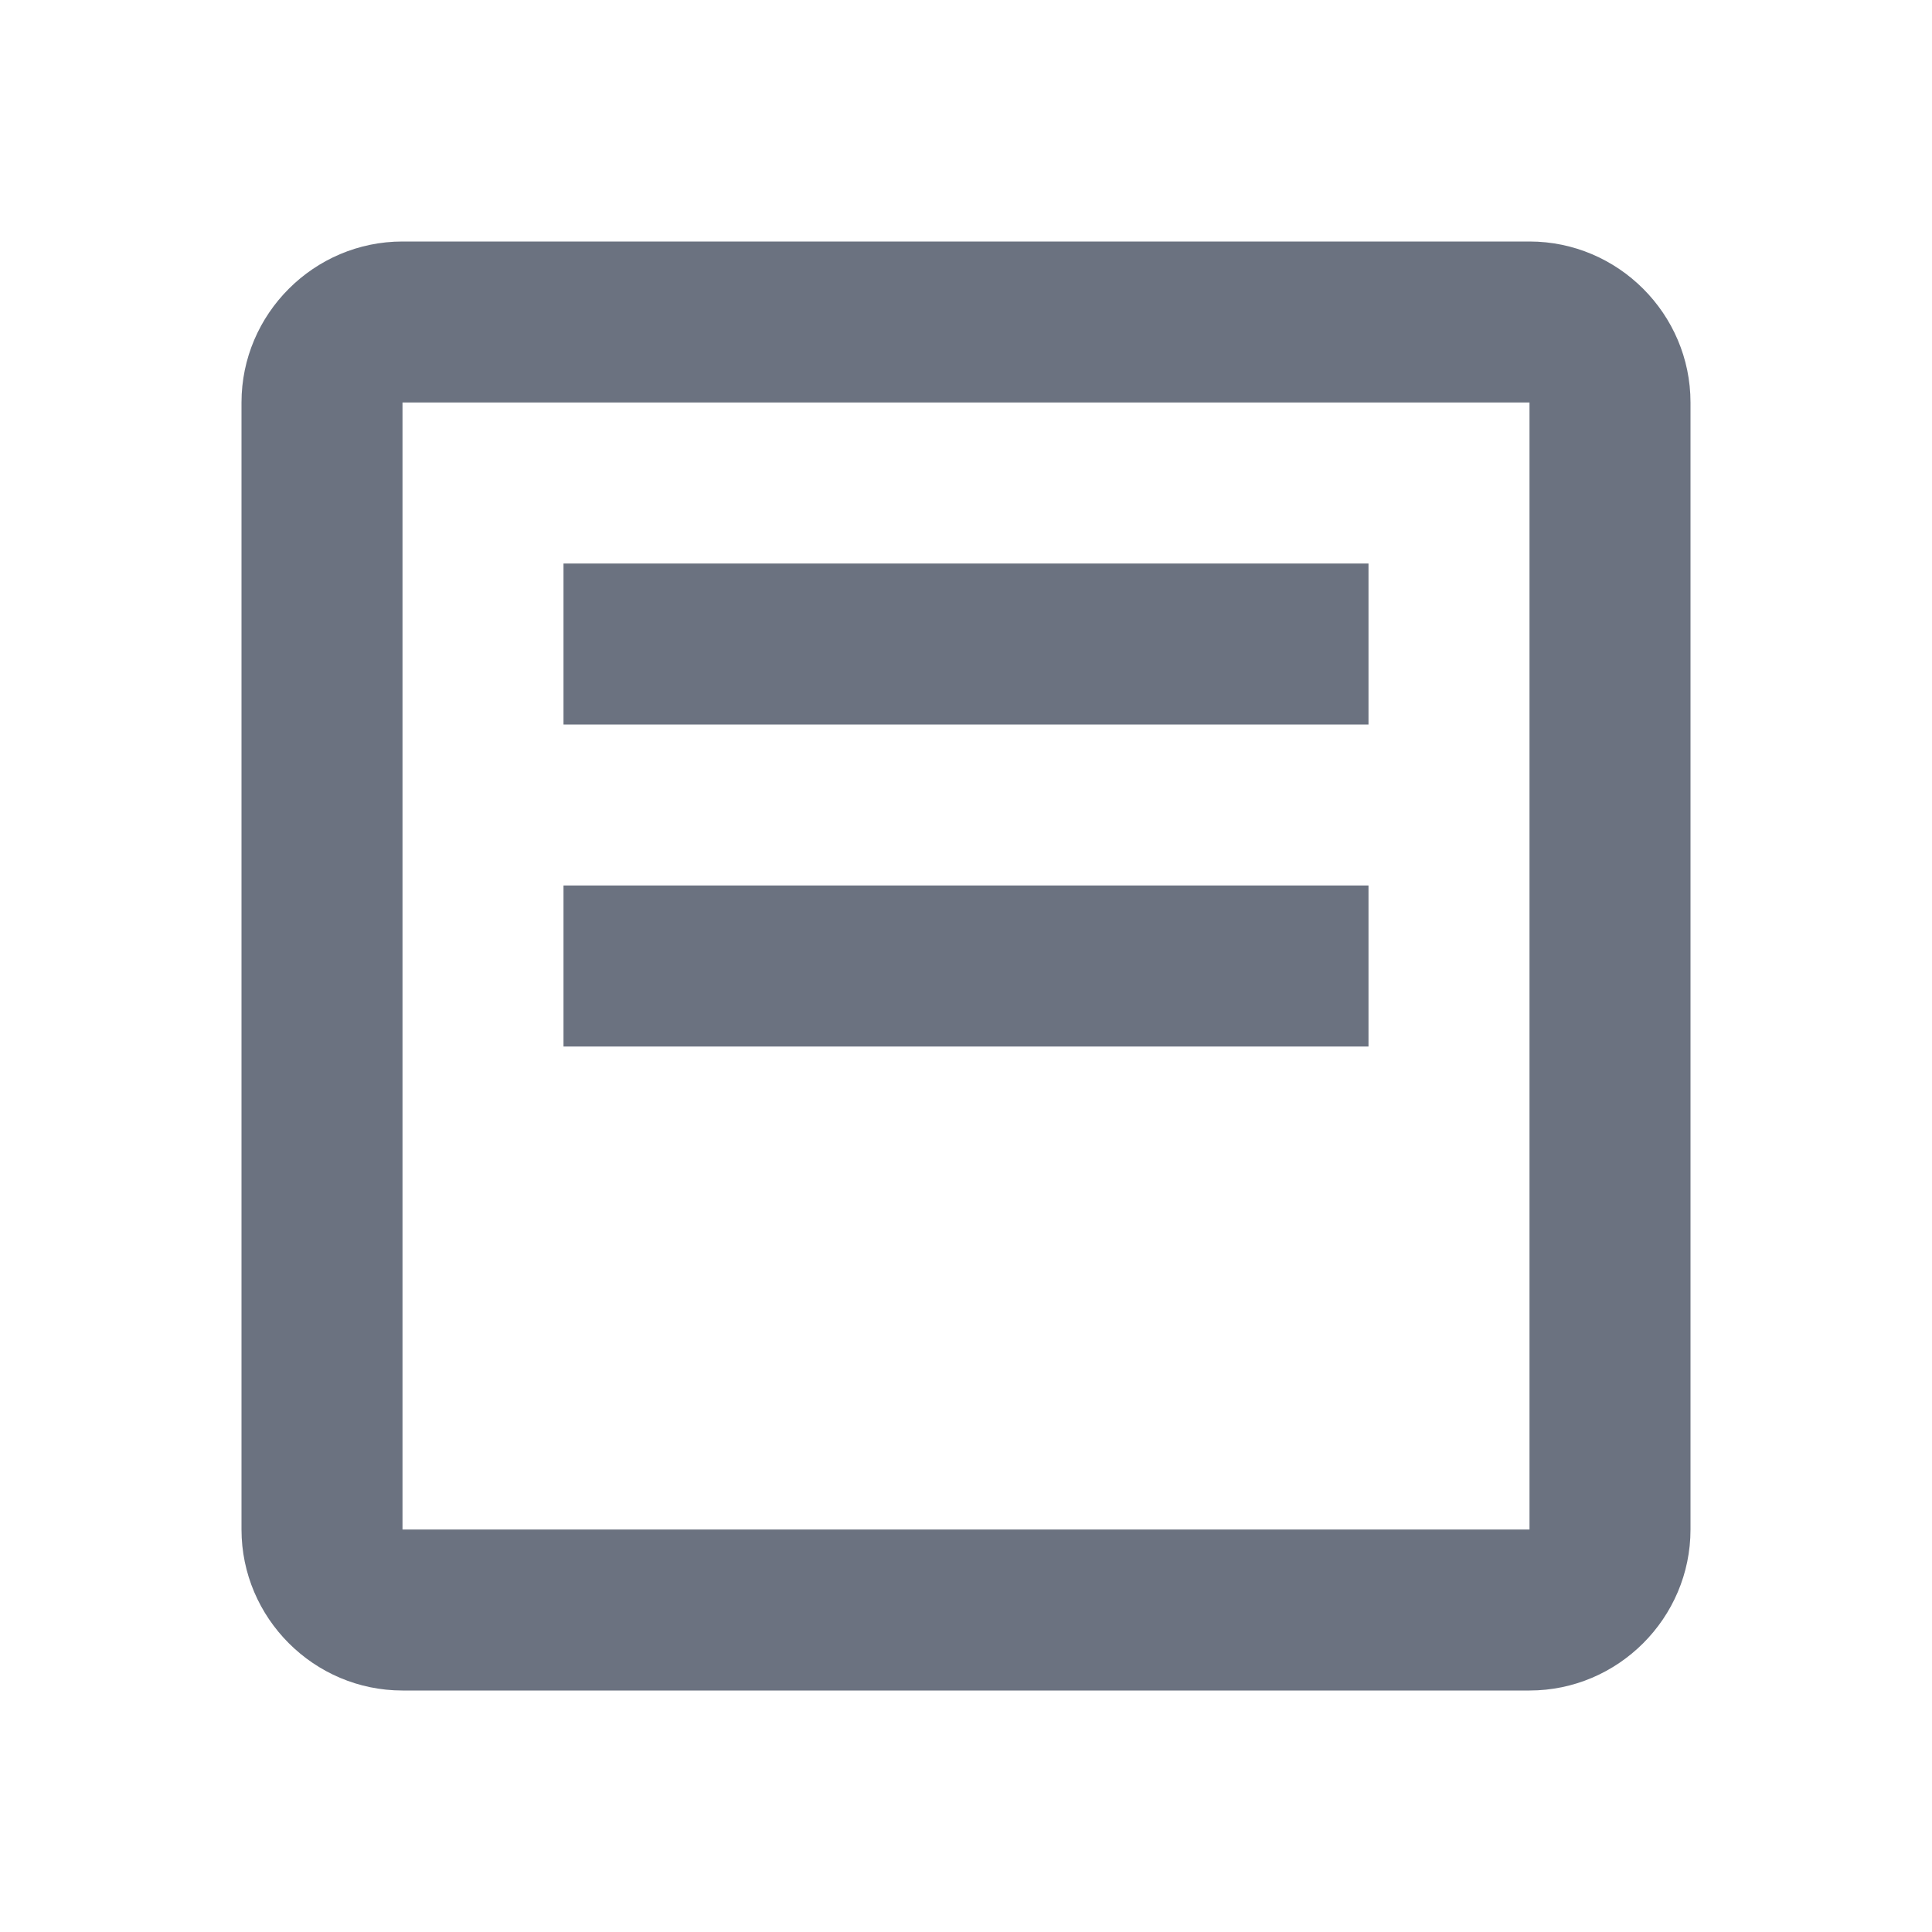
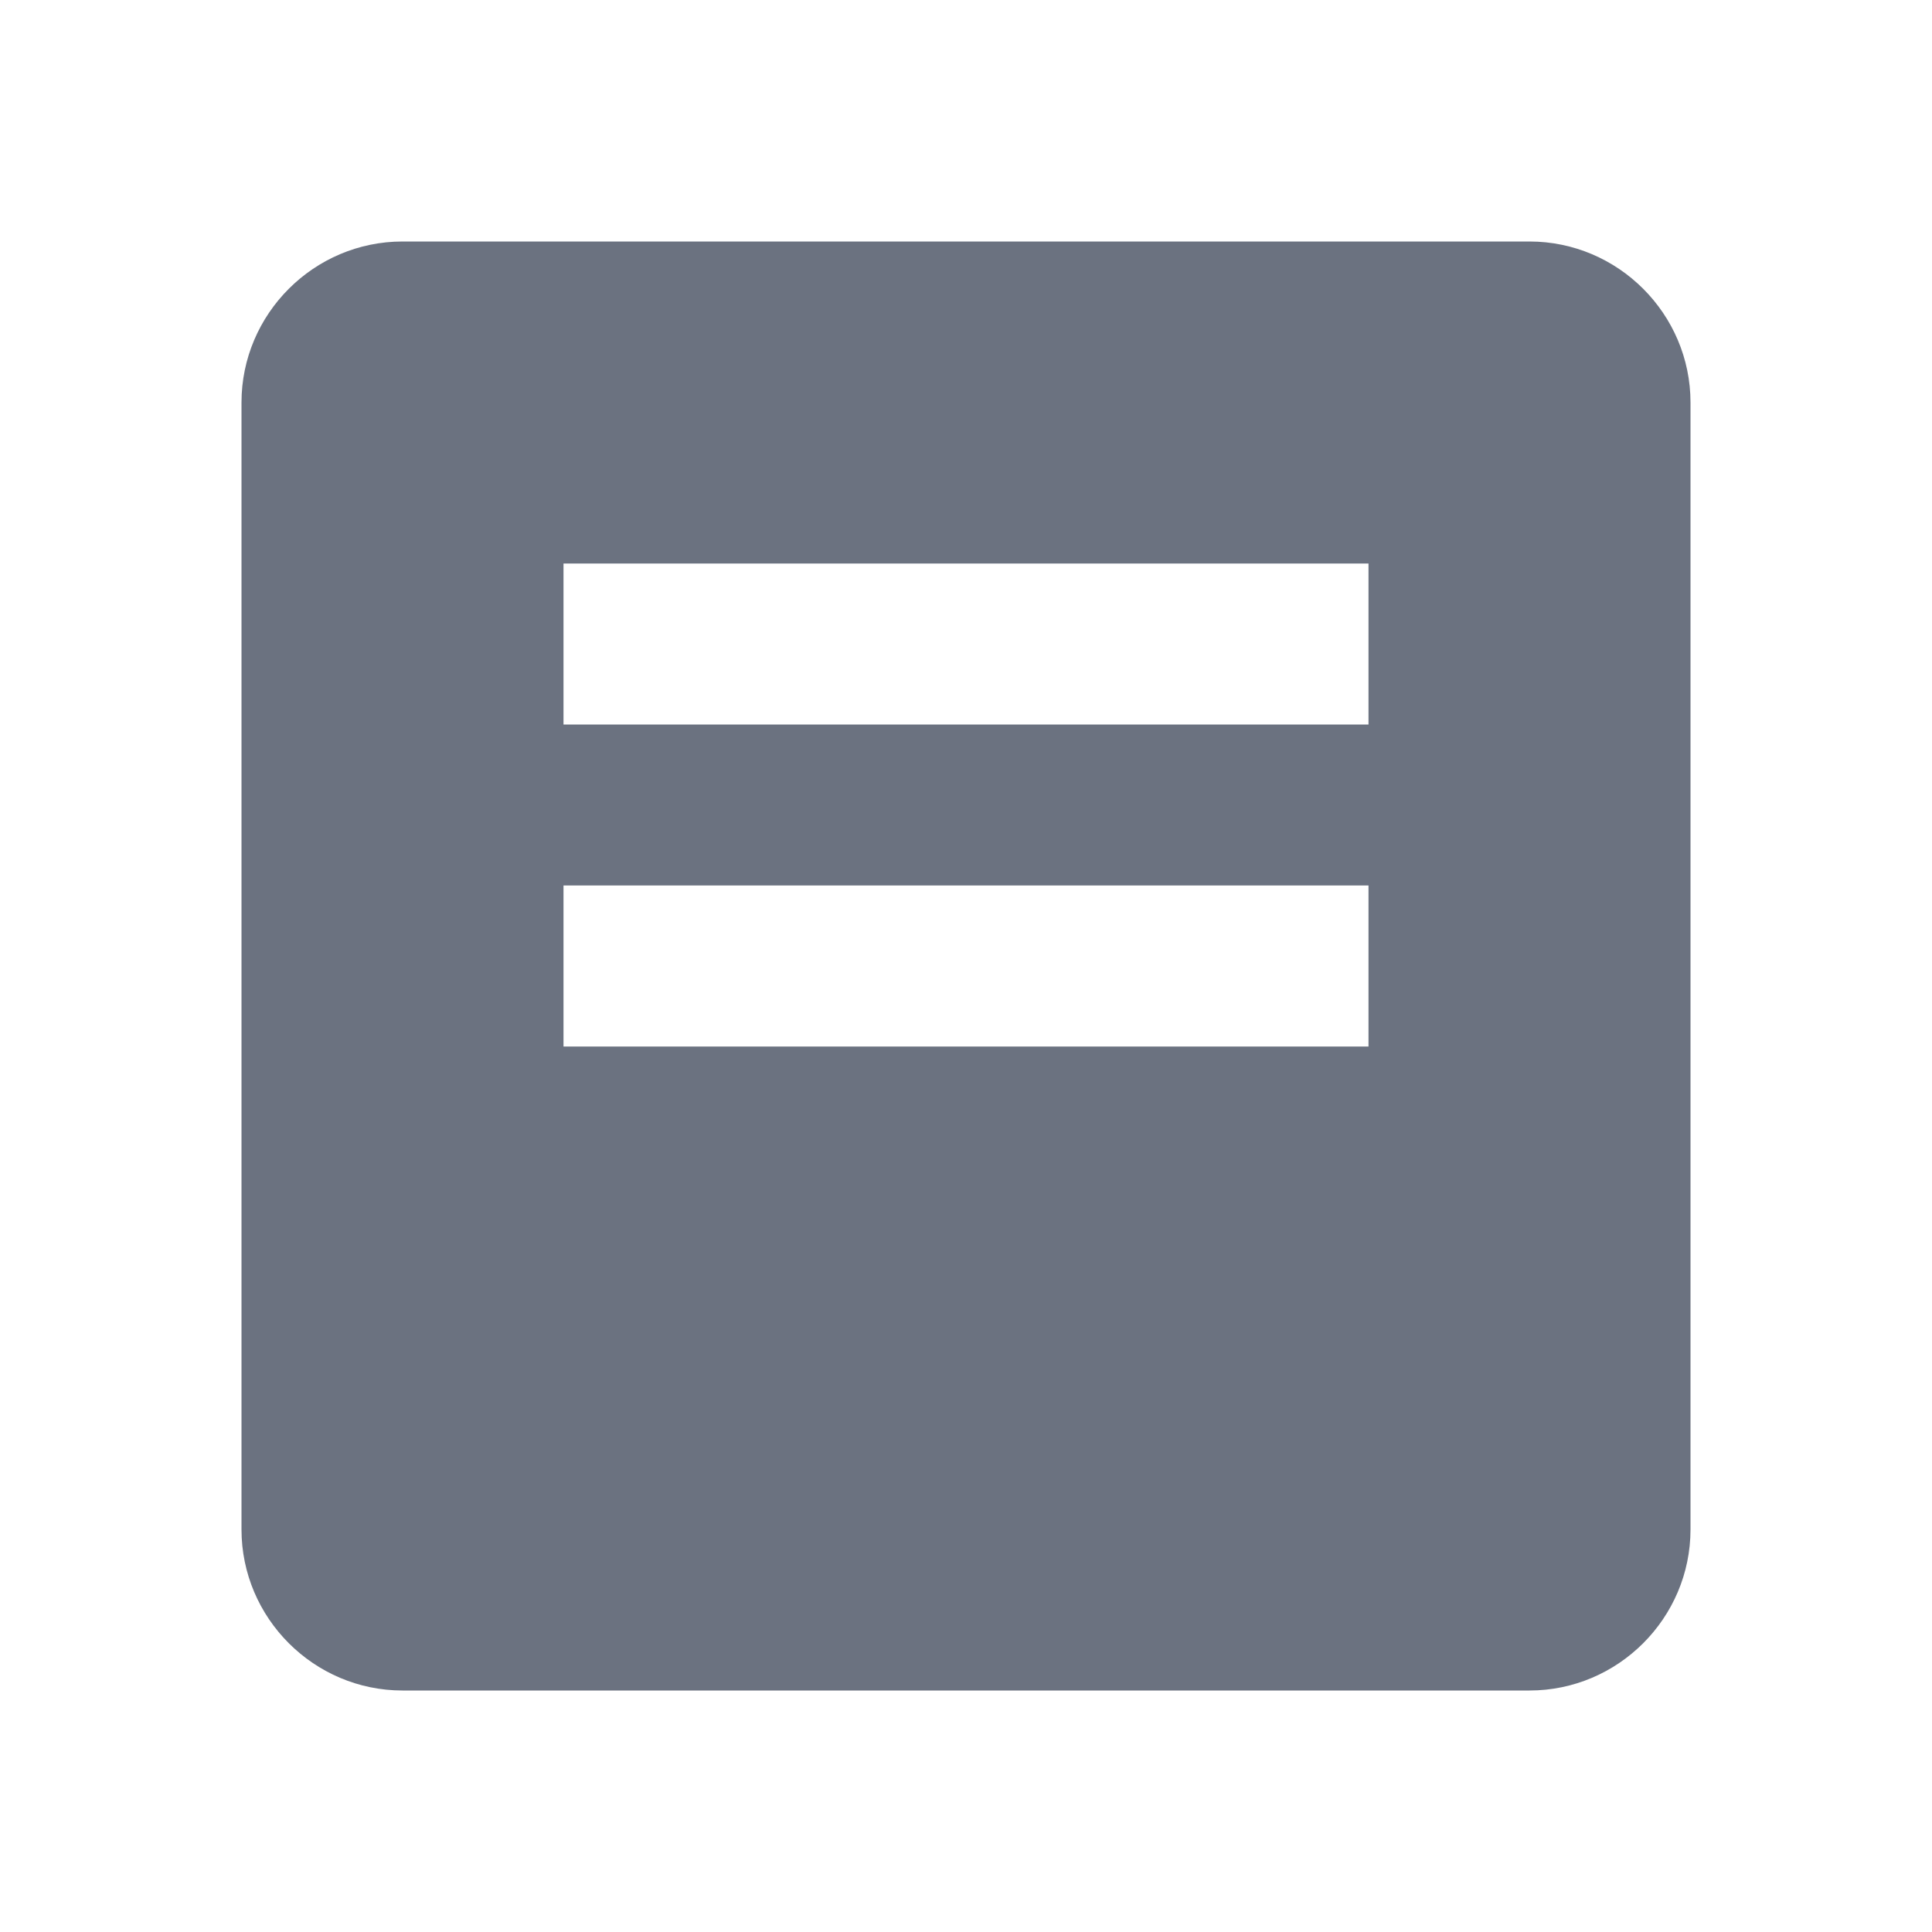
<svg xmlns="http://www.w3.org/2000/svg" width="100" height="100" viewBox="0 0 24 24" fill="none">
-   <path d="M19 3H5C3.9 3 3 3.9 3 5V19C3 20.1 3.9 21 5 21H19C20.1 21 21 20.1 21 19V5C21 3.9 20.1 3 19 3zM5 5H19V19H5V5zM7 7H17V9H7V7zM7 11H17V13H7V11z" fill="#6B7280" />
+   <path d="M19 3H5C3.9 3 3 3.9 3 5V19C3 20.1 3.9 21 5 21H19C20.1 21 21 20.1 21 19V5C21 3.9 20.1 3 19 3zM5 5H19H5V5zM7 7H17V9H7V7zM7 11H17V13H7V11z" fill="#6B7280" />
</svg>